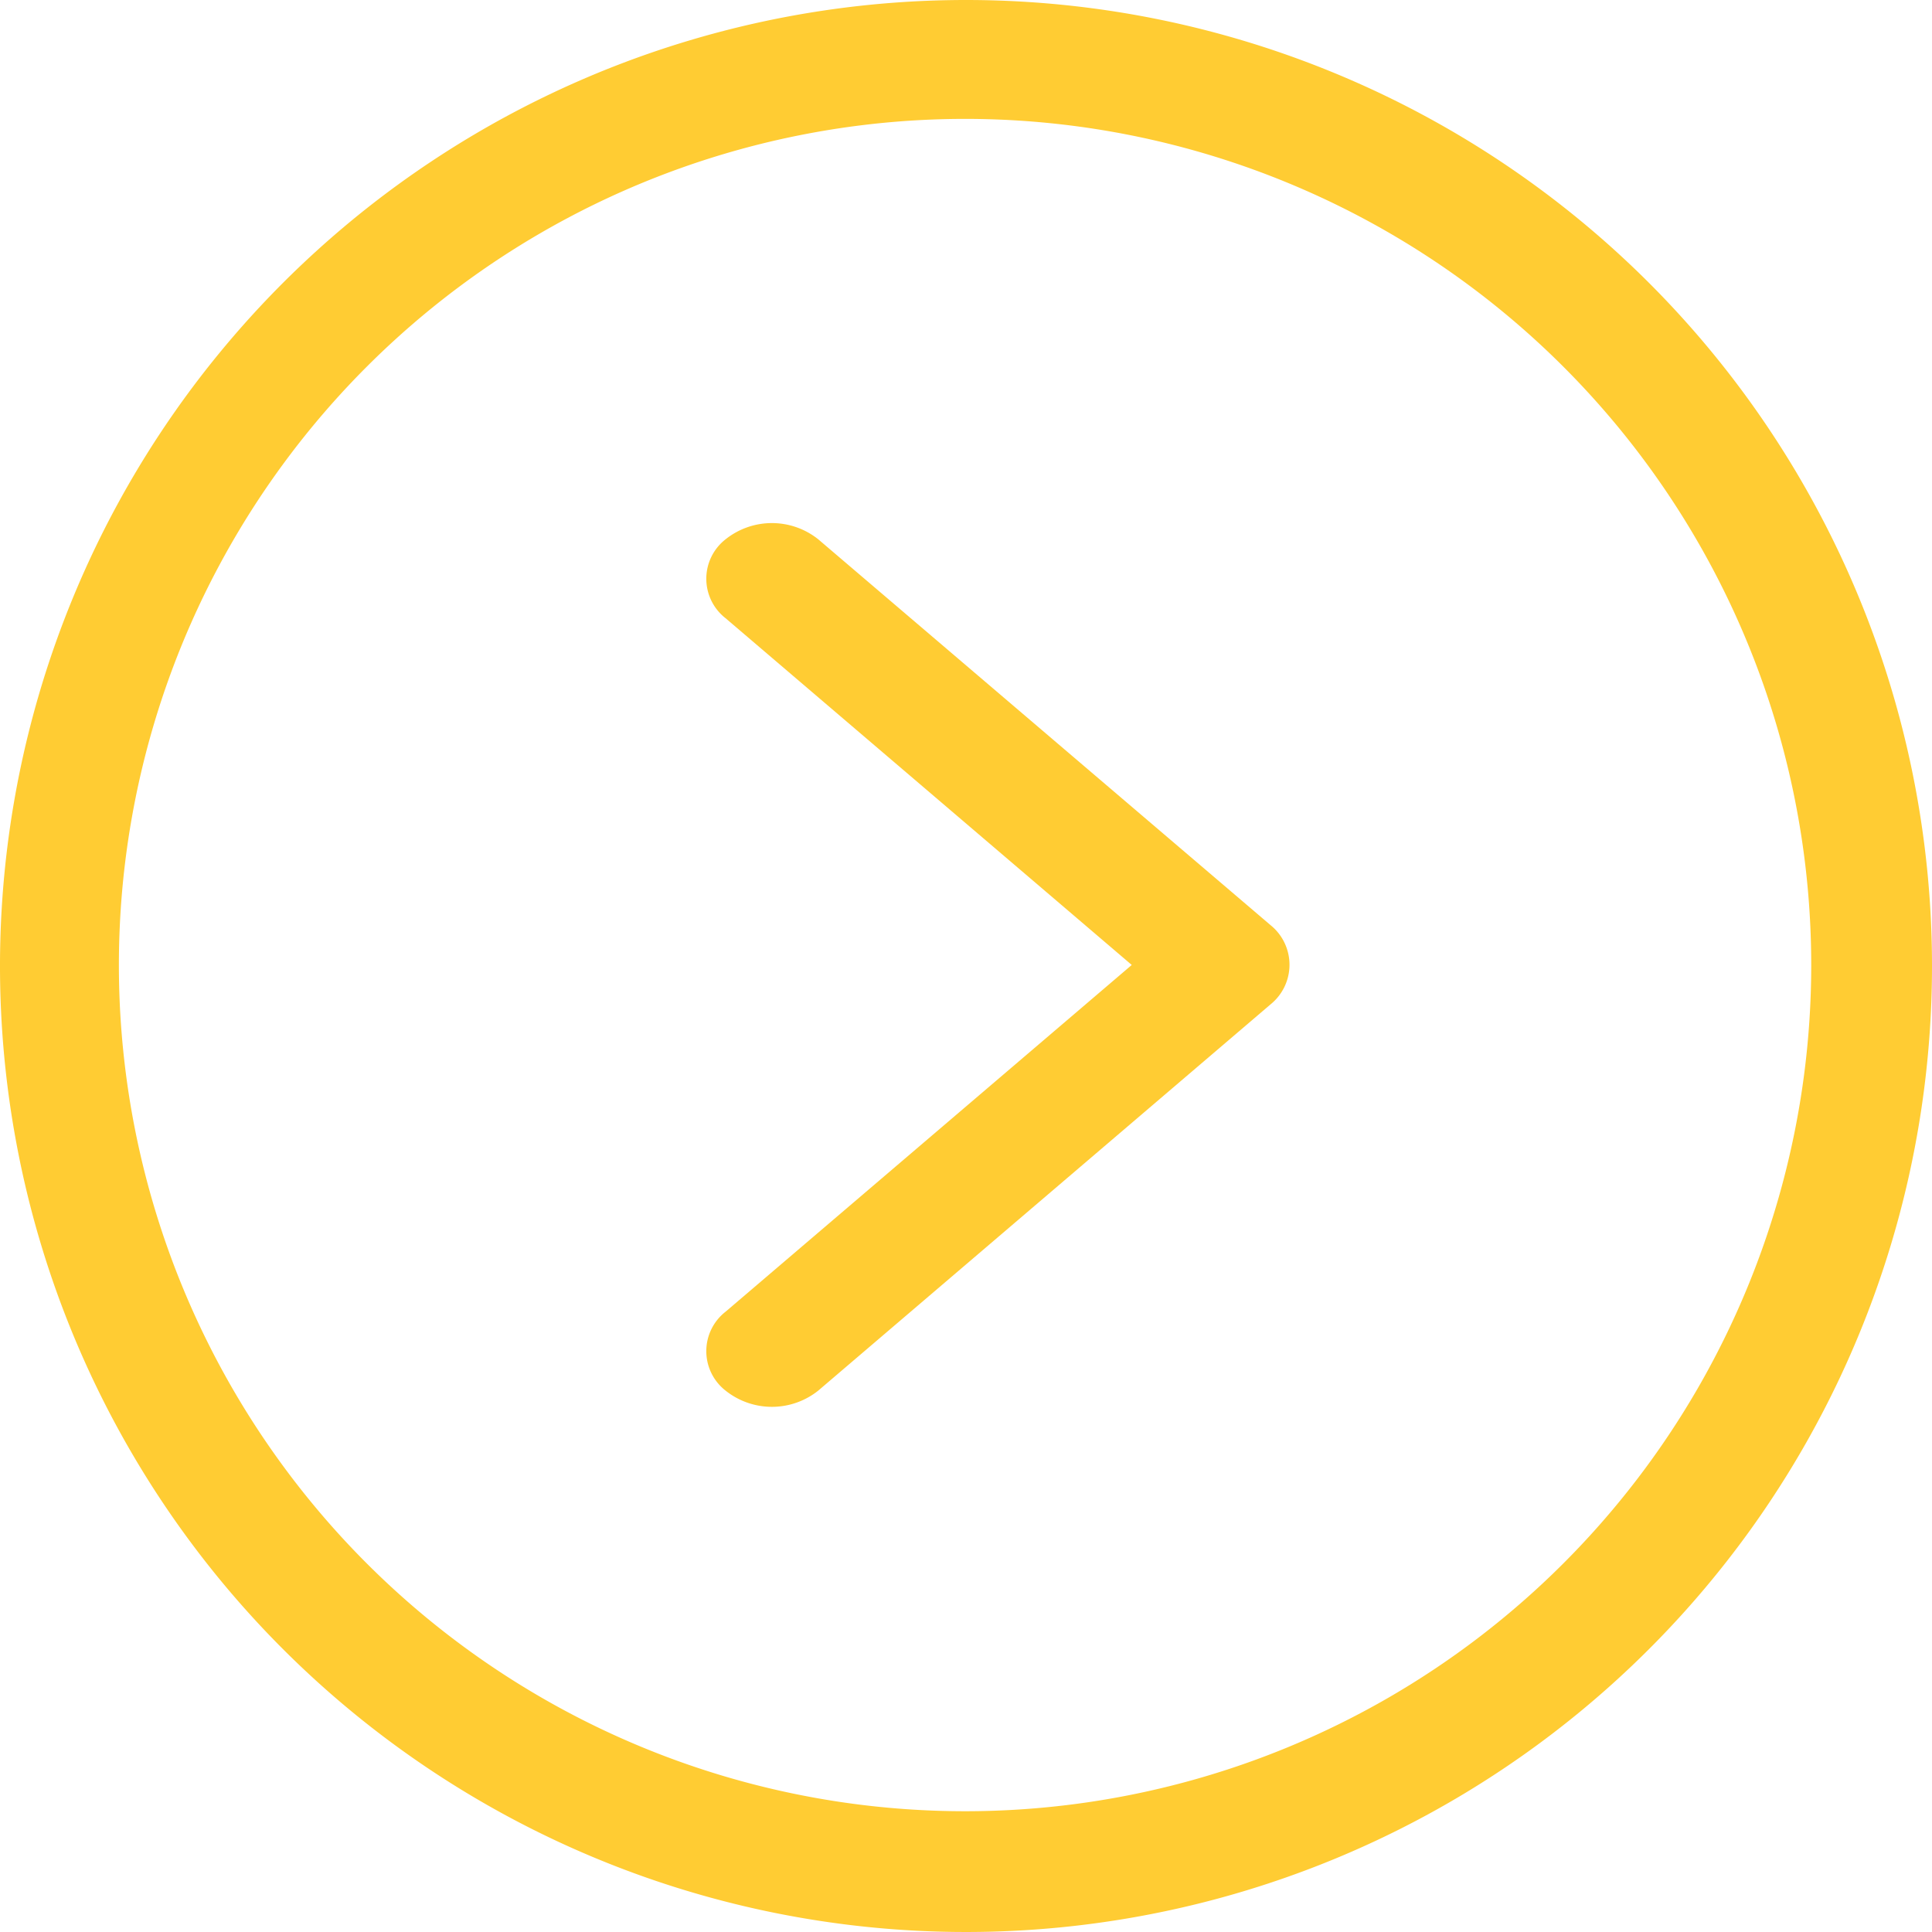
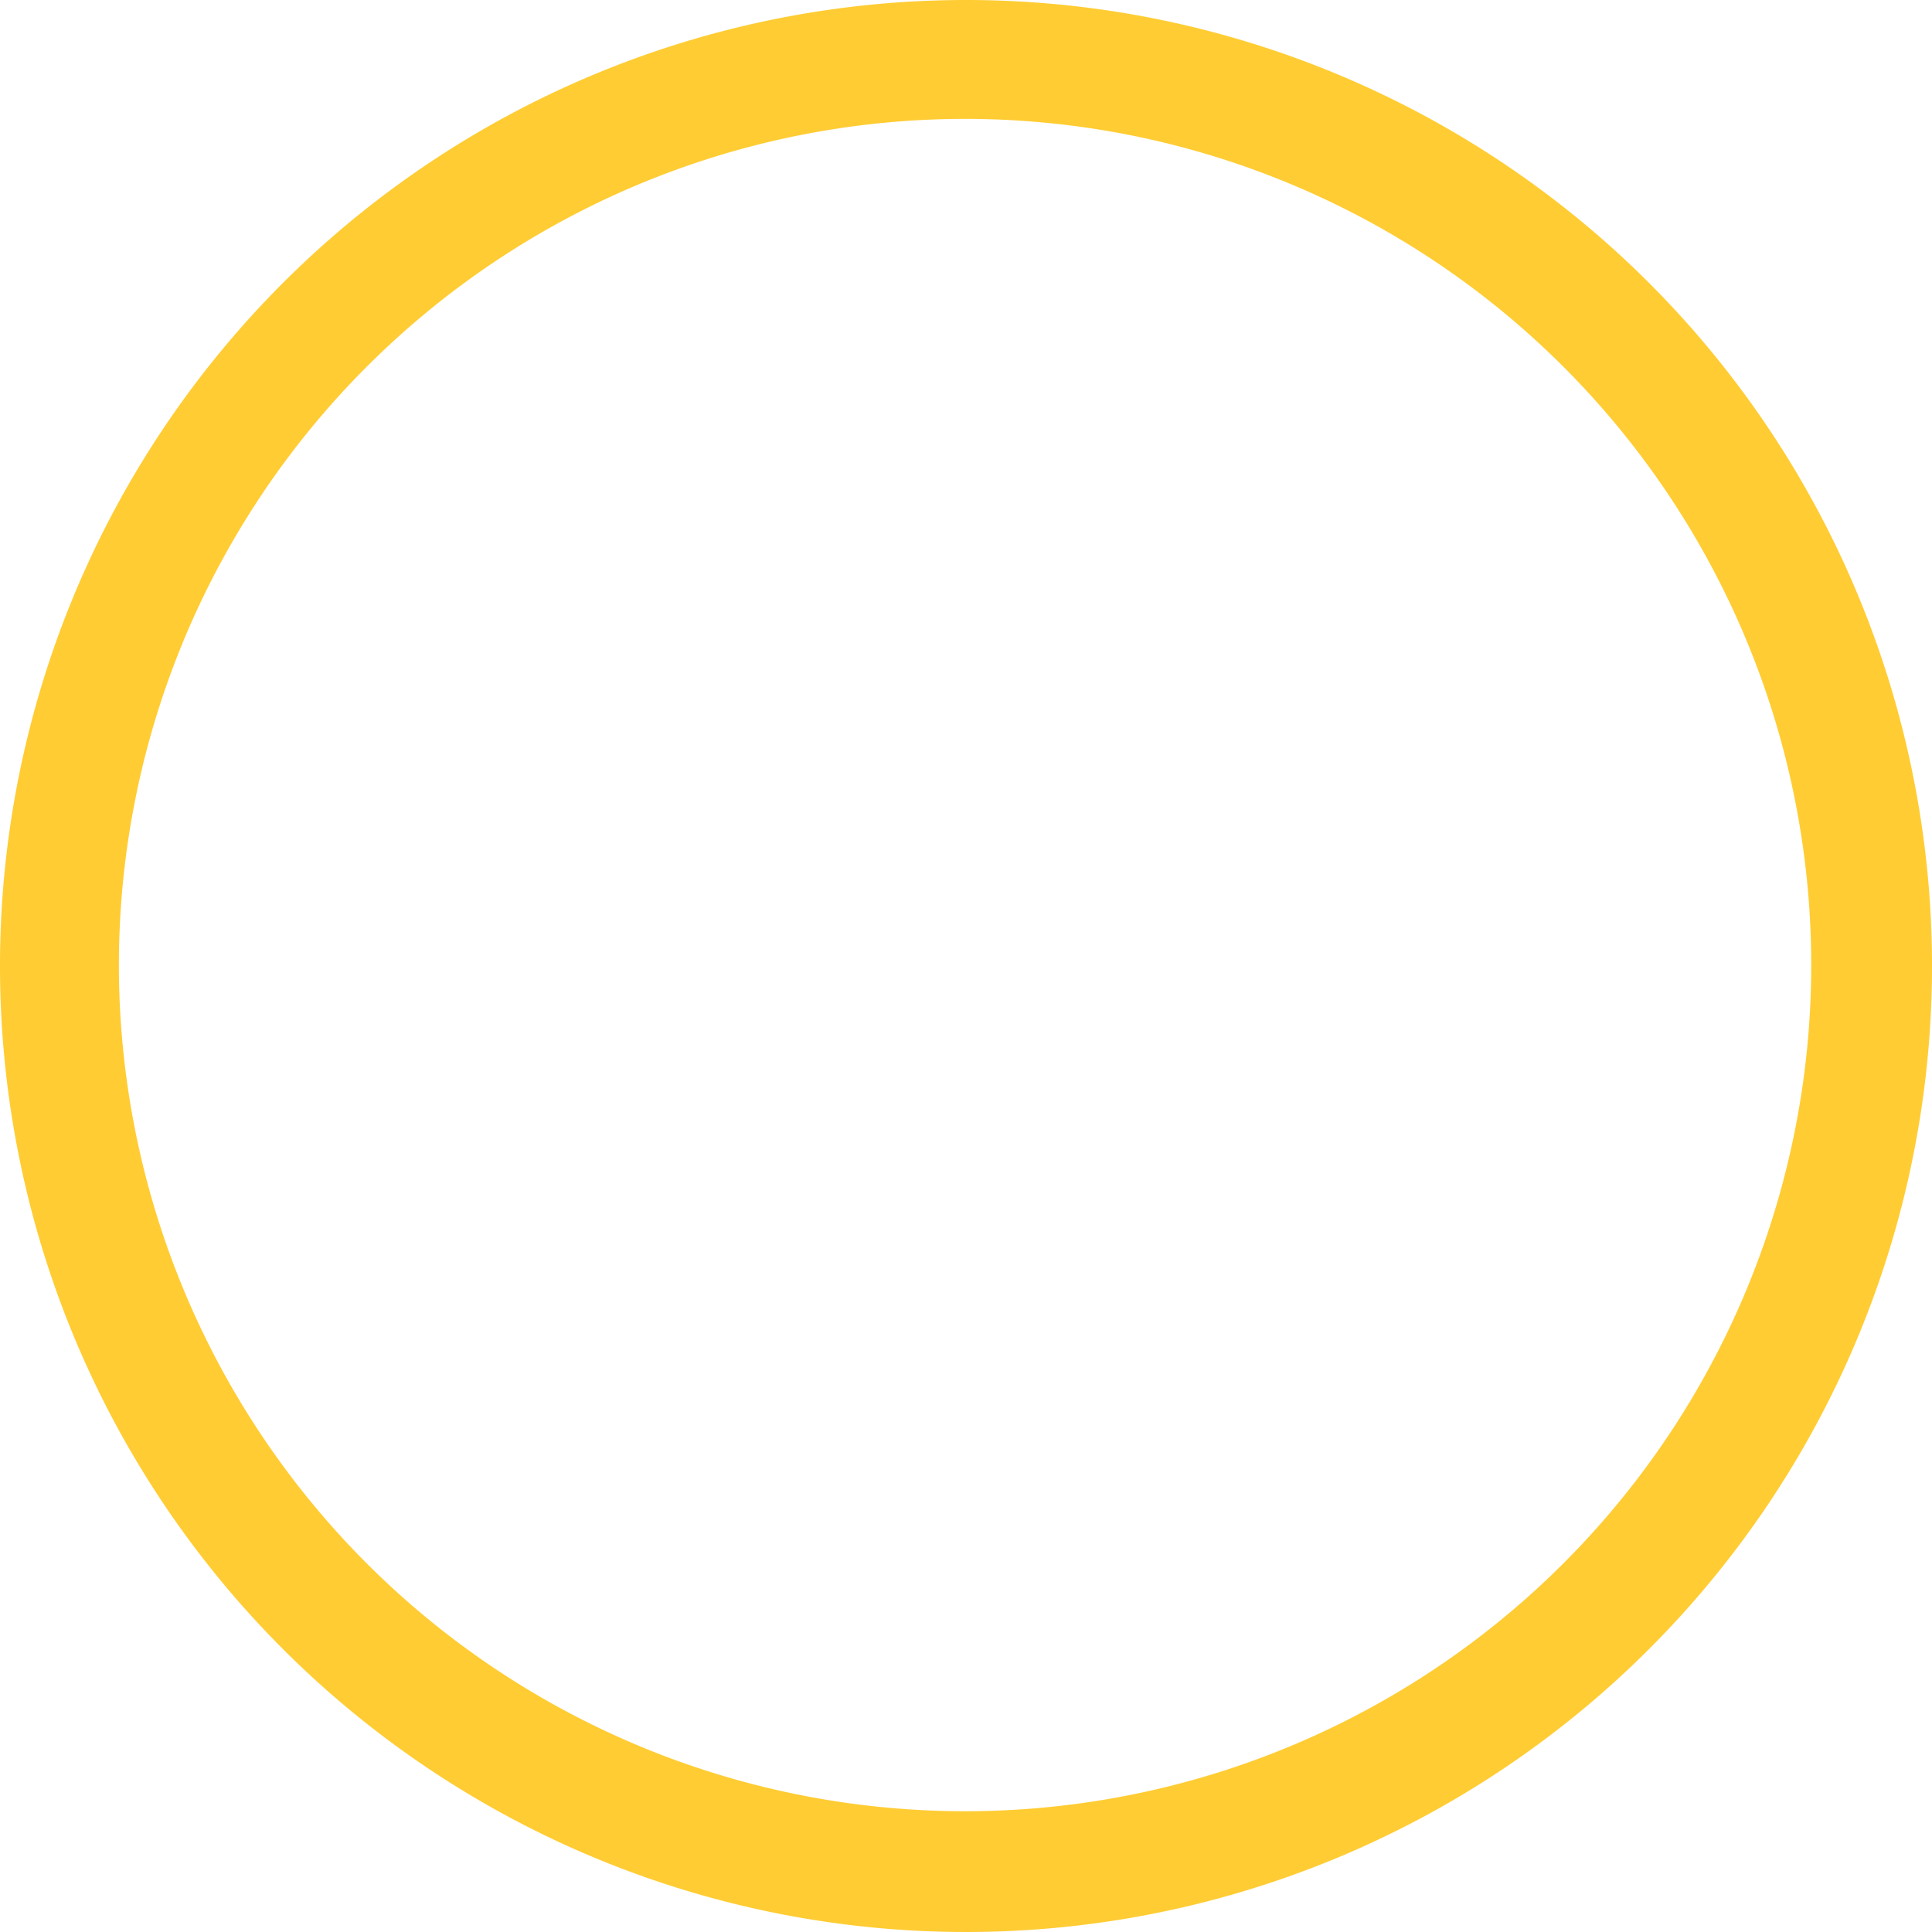
<svg xmlns="http://www.w3.org/2000/svg" id="Elipse_Arrow" data-name="Elipse Arrow" width="39" height="39" viewBox="0 0 39 39">
  <g id="Chevron_Right_Circle">
    <path id="Path_6" data-name="Path 6" d="M19.5,0A19.5,19.5,0,1,0,39,19.5,19.5,19.5,0,0,0,19.5,0Zm0,36.562A17.081,17.081,0,1,1,36.562,19.5,17.081,17.081,0,0,1,19.5,36.562Z" fill="#fc3" />
-     <path id="Path_7" data-name="Path 7" d="M147.824,96.277a1.5,1.5,0,0,0-1.872,0,1.01,1.01,0,0,0,0,1.592l8.2,7-8.2,7a1.01,1.01,0,0,0,0,1.592,1.5,1.5,0,0,0,1.872,0l9.134-7.8a1.027,1.027,0,0,0,0-1.592Z" transform="translate(-131.306 -85.39)" fill="#fc3" />
  </g>
</svg>